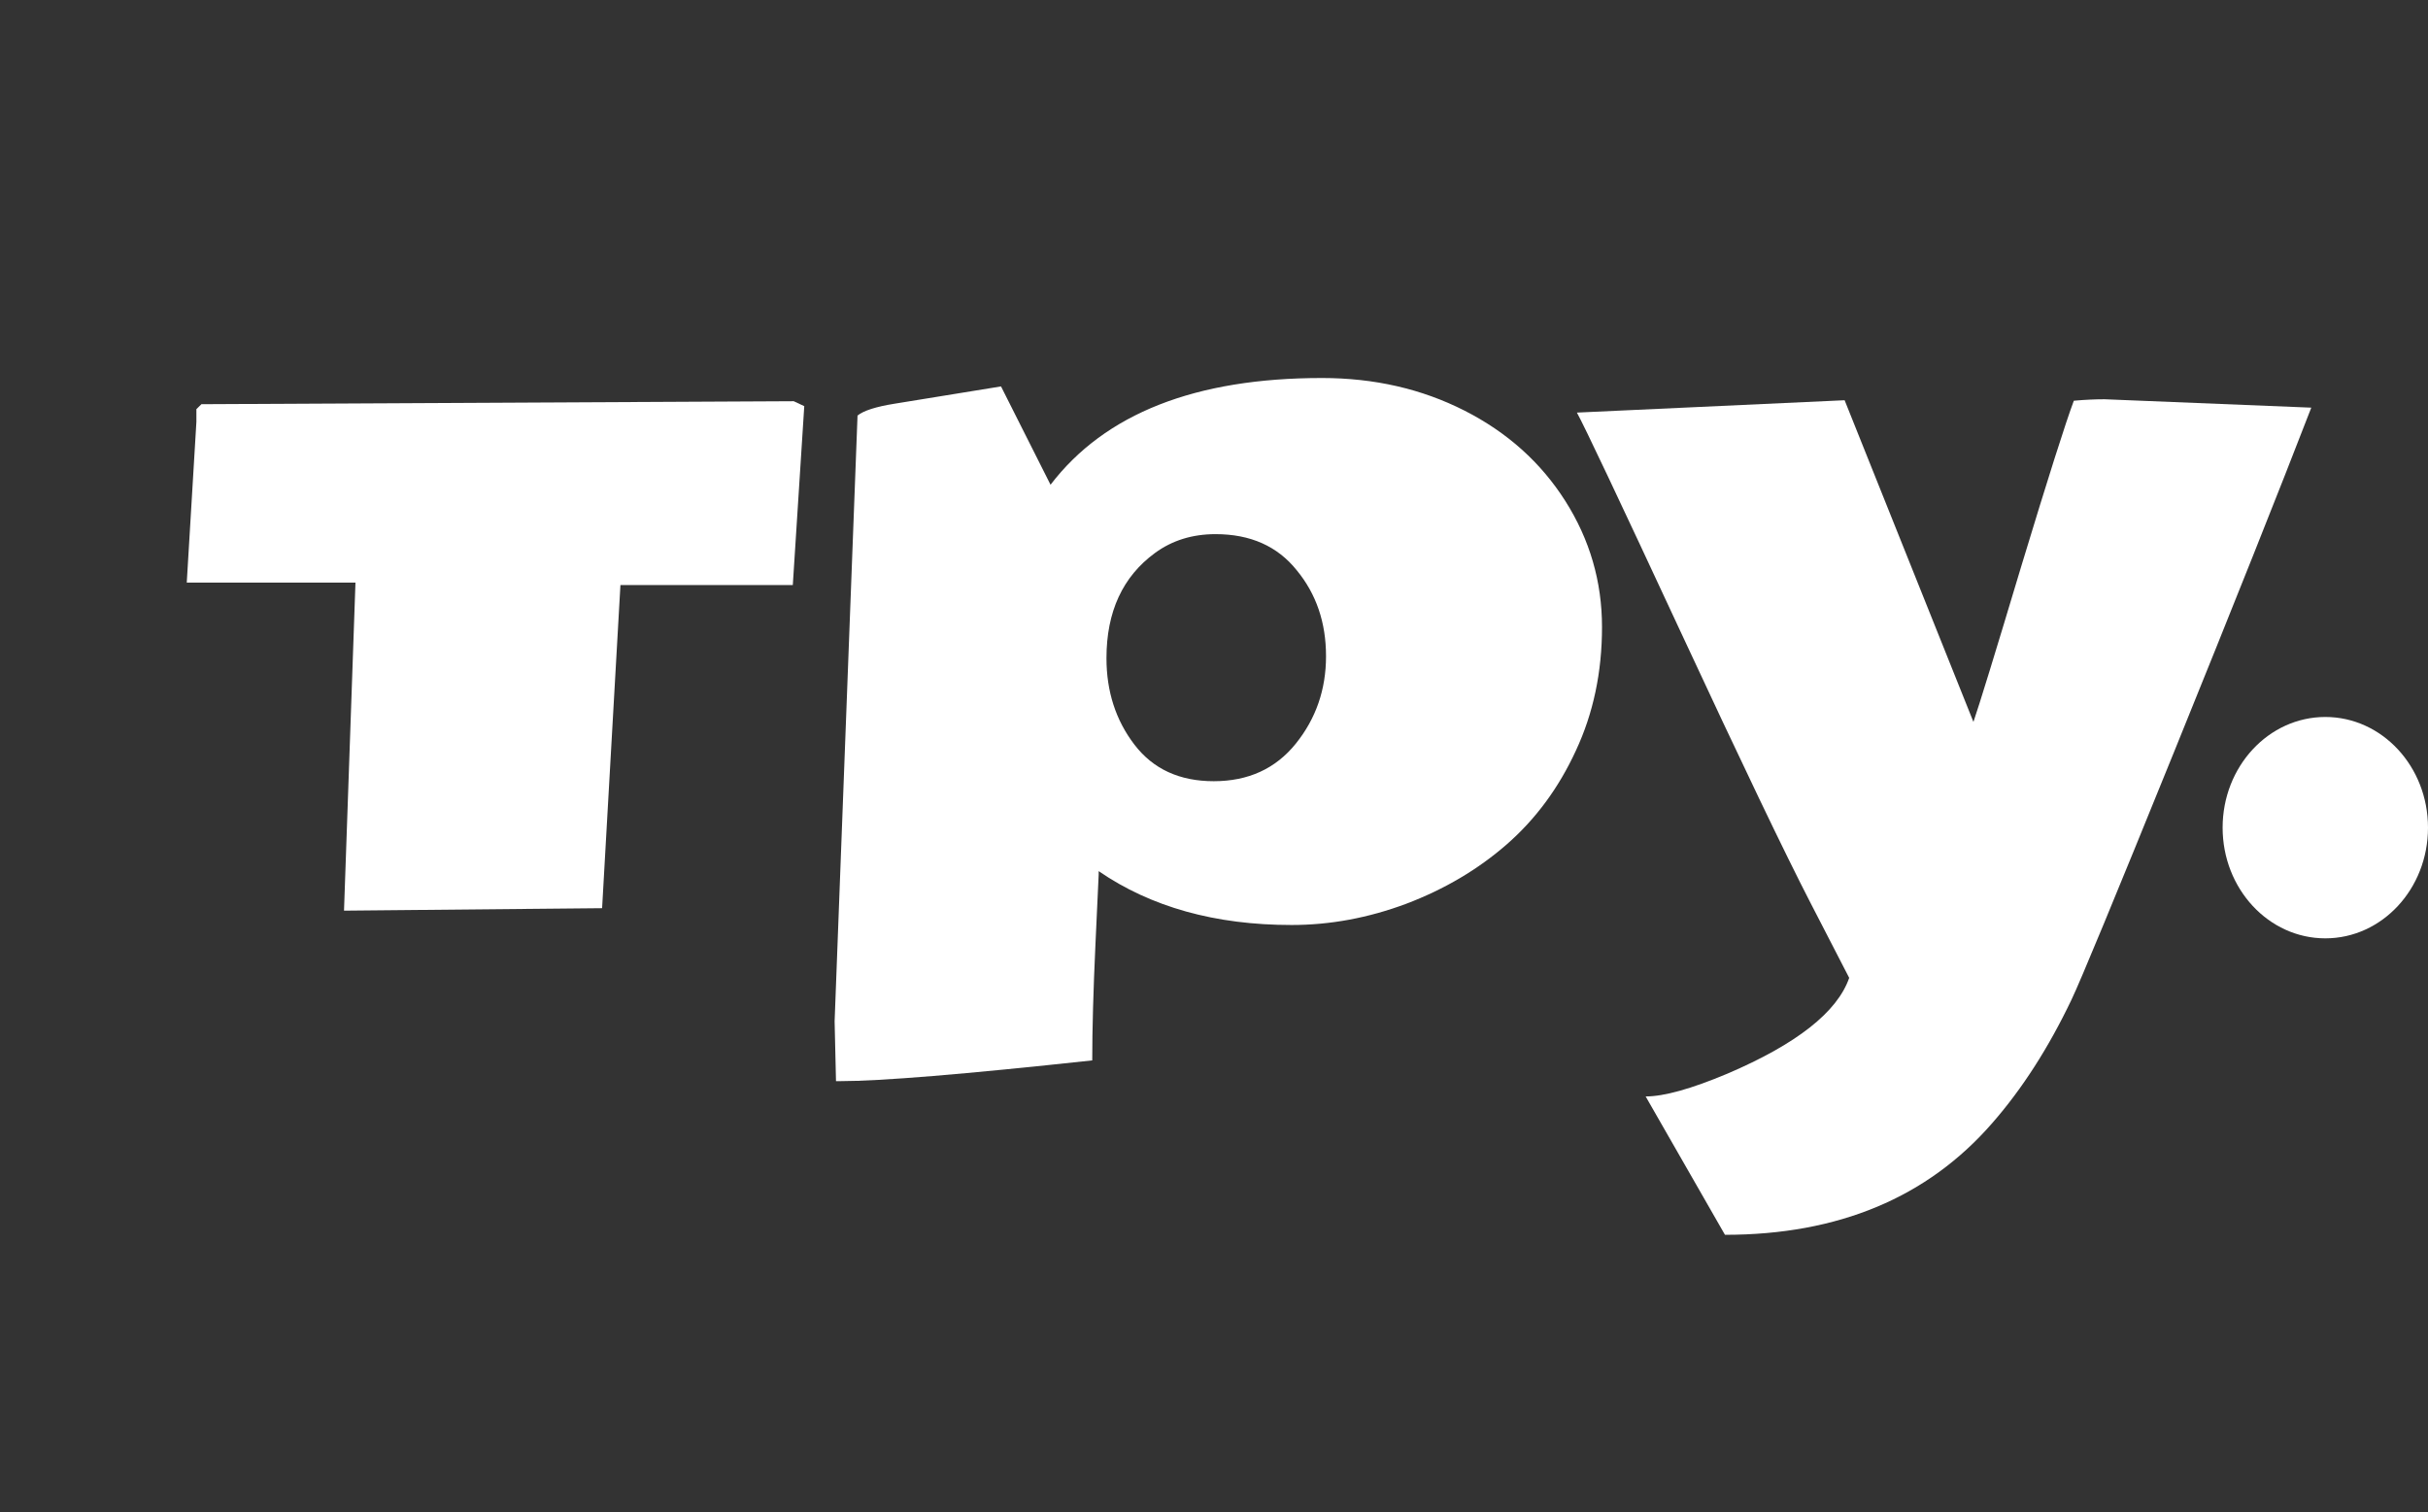
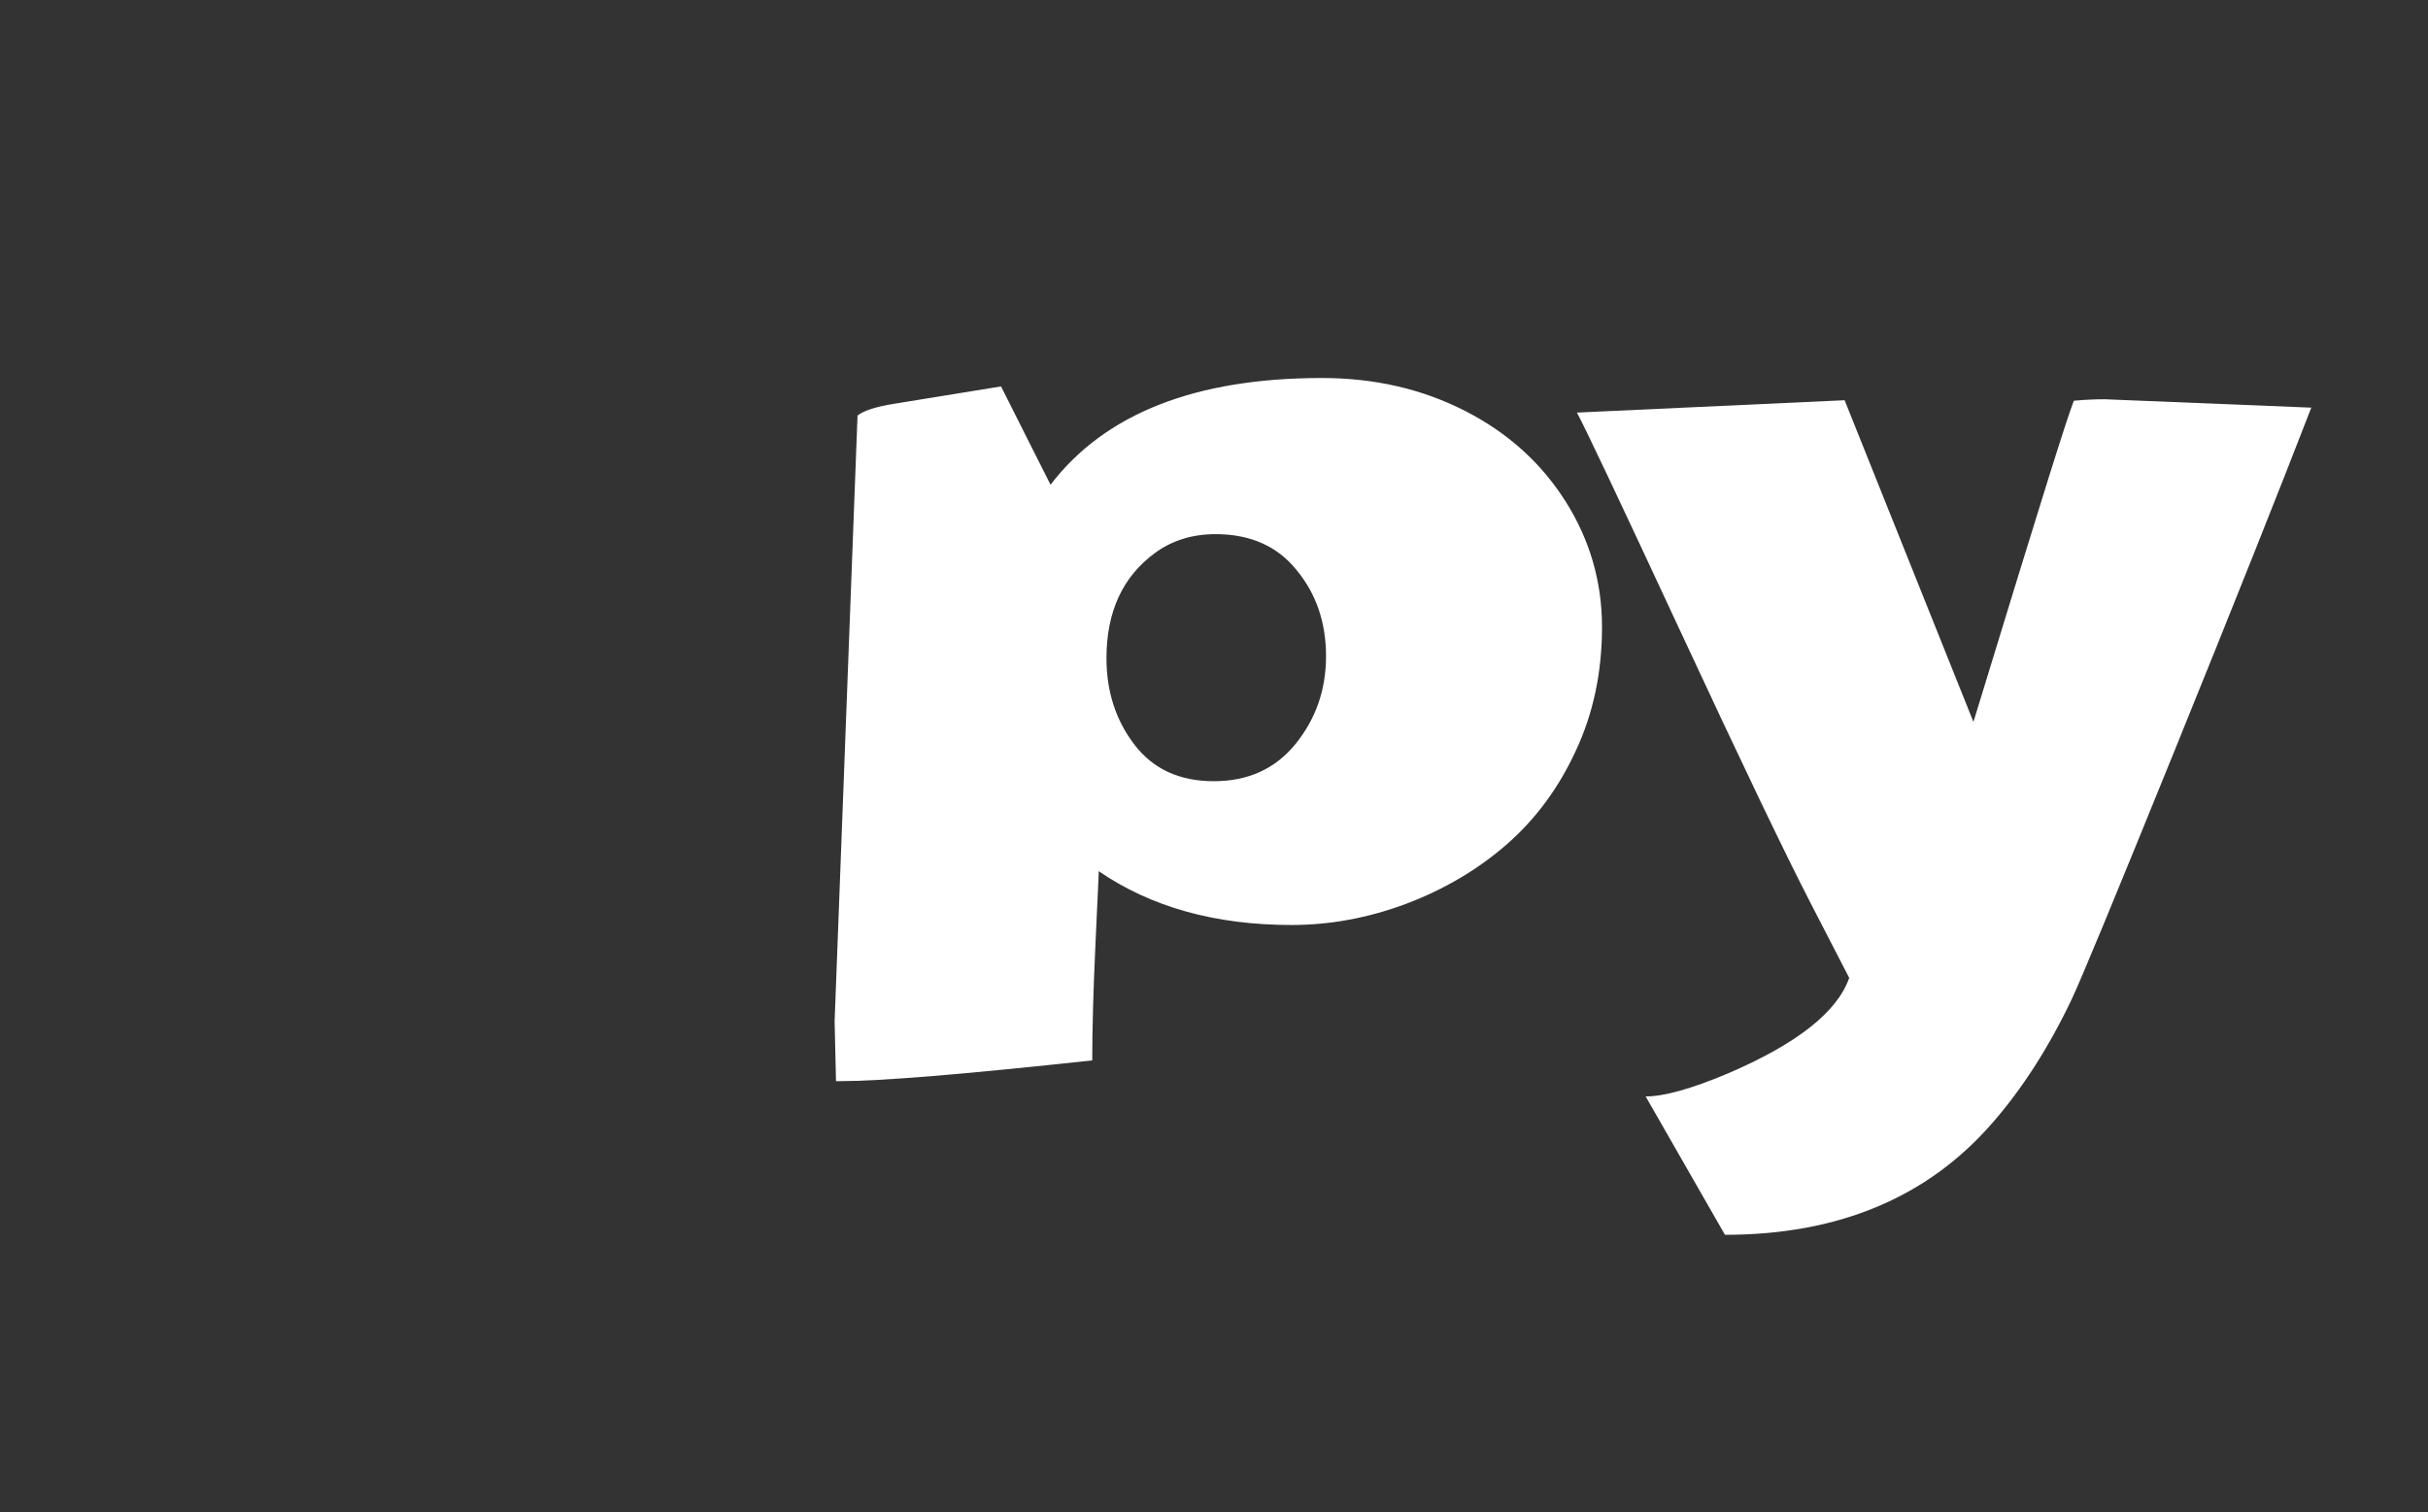
<svg xmlns="http://www.w3.org/2000/svg" width="114" height="71" viewBox="0 0 114 71" fill="none">
  <rect x="0" y="0" width="114" height="71" fill="#333333" stroke="none" />
-   <path d="M28.27 42.646L16.152 42.762L16.69 27.356H8.769L9.221 19.815V19.212L9.458 18.98L37.267 18.84L37.762 19.072L37.224 27.472H29.131L28.27 42.646Z" fill="white" />
  <path d="M56.987 36.683C58.609 36.683 59.893 36.096 60.84 34.92C61.787 33.744 62.26 32.375 62.26 30.813C62.26 29.235 61.802 27.89 60.883 26.776C59.979 25.647 58.709 25.082 57.073 25.082C55.983 25.082 55.036 25.376 54.232 25.964C52.711 27.077 51.951 28.725 51.951 30.906C51.951 32.468 52.388 33.822 53.264 34.966C54.139 36.111 55.38 36.683 56.987 36.683ZM51.283 49.793C45.285 50.443 41.346 50.767 39.467 50.767H39.252C39.208 48.958 39.187 48.022 39.187 47.96L40.263 19.513C40.55 19.281 41.131 19.096 42.007 18.956L47 18.145L49.325 22.762C51.879 19.421 56.126 17.75 62.067 17.75C64.521 17.75 66.752 18.26 68.761 19.281C70.77 20.302 72.348 21.718 73.496 23.527C74.644 25.337 75.218 27.309 75.218 29.444C75.218 31.563 74.809 33.497 73.992 35.245C73.188 36.993 72.105 38.462 70.741 39.653C69.392 40.829 67.821 41.757 66.027 42.438C64.248 43.103 62.455 43.435 60.646 43.435C57.059 43.435 54.038 42.592 51.585 40.906V41.069C51.585 41.084 51.535 42.175 51.434 44.34C51.334 46.506 51.283 48.323 51.283 49.793Z" fill="white" />
-   <path d="M86.824 45.918L85.016 42.414C83.81 40.078 81.765 35.809 78.881 29.606C75.997 23.404 74.383 19.993 74.039 19.374L86.609 18.794L92.657 33.899C92.929 33.11 93.683 30.658 94.917 26.544C96.165 22.429 96.983 19.854 97.371 18.817C97.887 18.771 98.368 18.748 98.813 18.748C98.813 18.748 102.049 18.879 108.52 19.142C107.013 23.04 104.868 28.423 102.084 35.291C99.286 42.19 97.679 46.072 97.263 46.939C96.187 49.197 94.945 51.131 93.539 52.739C90.497 56.235 86.314 57.983 80.991 57.983L77.267 51.486C78.128 51.486 79.405 51.131 81.098 50.419C84.356 49.027 86.264 47.526 86.824 45.918Z" fill="white" />
-   <path d="M114 38.864C114 41.735 111.841 44.062 109.179 44.062C106.516 44.062 104.357 41.735 104.357 38.864C104.357 35.994 106.516 33.667 109.179 33.667C111.841 33.667 114 35.994 114 38.864Z" fill="white" />
+   <path d="M86.824 45.918L85.016 42.414C83.81 40.078 81.765 35.809 78.881 29.606C75.997 23.404 74.383 19.993 74.039 19.374L86.609 18.794L92.657 33.899C96.165 22.429 96.983 19.854 97.371 18.817C97.887 18.771 98.368 18.748 98.813 18.748C98.813 18.748 102.049 18.879 108.52 19.142C107.013 23.04 104.868 28.423 102.084 35.291C99.286 42.19 97.679 46.072 97.263 46.939C96.187 49.197 94.945 51.131 93.539 52.739C90.497 56.235 86.314 57.983 80.991 57.983L77.267 51.486C78.128 51.486 79.405 51.131 81.098 50.419C84.356 49.027 86.264 47.526 86.824 45.918Z" fill="white" />
</svg>